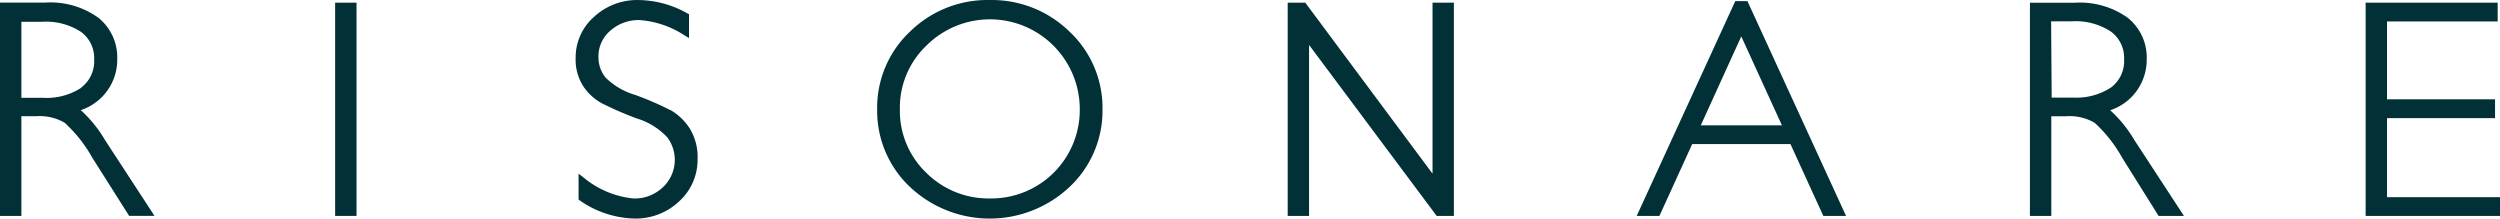
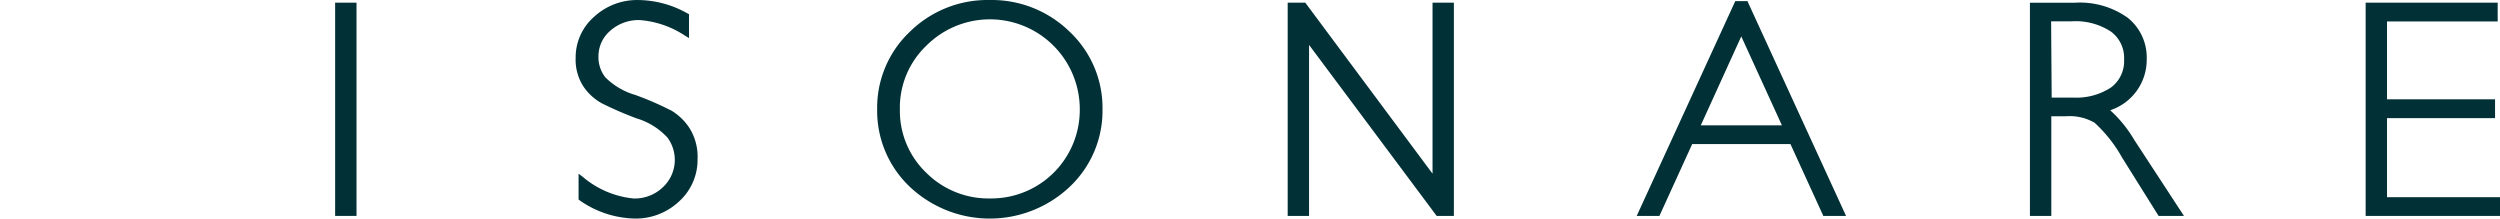
<svg xmlns="http://www.w3.org/2000/svg" width="1355.466" height="118.502" viewBox="0 0 1355.466 118.502">
  <g style="isolation:isolate">
-     <path d="M14.619,62.121h8.036a26.8,26.8,0,0,1,15.452,3.555A75.894,75.894,0,0,1,53.051,84.582l20,31.58H86.8L59.907,74.95a68.741,68.741,0,0,0-13.09-16.126A28.783,28.783,0,0,0,66.6,31.108,27.515,27.515,0,0,0,56.3,8.691,44.408,44.408,0,0,0,27.608.51H3.028V116.172H14.619Zm32.5-15.452A34.314,34.314,0,0,1,26.21,52.123H14.619V10.911H25.8a34.818,34.818,0,0,1,21.18,5.507,17.676,17.676,0,0,1,7.107,15.1,17.771,17.771,0,0,1-6.972,15" transform="translate(-3.028 0.894)" fill="#013136" />
    <rect width="11.591" height="115.615" transform="translate(181.707 1.448)" fill="#013136" />
    <path d="M153.428,59.664a165.1,165.1,0,0,0-18.906-8.181,38.034,38.034,0,0,1-16.254-9.544,17.614,17.614,0,0,1-3.744-11.027A18.169,18.169,0,0,1,120.888,16.7a23.015,23.015,0,0,1,16.025-5.819,51.5,51.5,0,0,1,24.542,8.455l2.163,1.291V7.679l-.809-.4a55.131,55.131,0,0,0-26.8-7.271A34.318,34.318,0,0,0,112.159,9.1a29.216,29.216,0,0,0-10,22.263,26.689,26.689,0,0,0,4.172,15.452,28.677,28.677,0,0,0,10,9.173,189.19,189.19,0,0,0,18.852,8.181A37.408,37.408,0,0,1,151.9,74.546a20.3,20.3,0,0,1-2.418,26.942,22.15,22.15,0,0,1-15.915,6.125A50,50,0,0,1,106.006,95.87l-2.264-1.7v14.006l.62.466a53.894,53.894,0,0,0,29.722,9.843,34.266,34.266,0,0,0,24.18-9.308,30.408,30.408,0,0,0,10-22.981,29.317,29.317,0,0,0-4.38-16.743,30.487,30.487,0,0,0-10.31-9.79" transform="translate(209.952 0.007)" fill="#013136" />
    <path d="M215.069.012A59.991,59.991,0,0,0,171.79,17.218a56.682,56.682,0,0,0-17.725,42.1A56.676,56.676,0,0,0,171.79,101.3a63.165,63.165,0,0,0,86.655,0,56.661,56.661,0,0,0,17.8-41.994,56.676,56.676,0,0,0-17.823-42.1A60.271,60.271,0,0,0,215.069.012m.309,107.579A47.709,47.709,0,0,1,180.6,93.576a46.363,46.363,0,0,1-14.214-34.26,46.35,46.35,0,0,1,14.17-34.37,48.723,48.723,0,0,1,83.364,34.37,47.967,47.967,0,0,1-47.652,48.279c-.312,0-.624,0-.932,0" transform="translate(321.52 0)" fill="#013136" />
    <path d="M236.335,23.366l68.785,92.172.409.564h9.324V.461H303.284V93.177l-69-92.716h-9.538V116.082h11.591Z" transform="translate(473.418 0.99)" fill="#013136" />
    <path d="M344.925.2h-6.648L284.84,116.64h12.316l17.772-38.952H368.2l17.822,38.952h12.322L345.28,1.069Zm18.654,67.339h-44l21.958-48.222Z" transform="translate(602.558 0.423)" fill="#013136" />
    <path d="M396.08,58.822a28.78,28.78,0,0,0,19.782-27.713A27.512,27.512,0,0,0,405.578,8.7,44.53,44.53,0,0,0,377.089.52H352.547v115.6h11.591V62.078h8.036a26.885,26.885,0,0,1,15.454,3.552,75.567,75.567,0,0,1,14.945,18.963l19.734,31.533h13.752L409.117,74.913a68.771,68.771,0,0,0-13.093-16.126M364.031,10.609h11.182A34.825,34.825,0,0,1,396.487,16.2a17.664,17.664,0,0,1,7.11,15.1,17.766,17.766,0,0,1-7.11,15.2,34.316,34.316,0,0,1-20.606,5.454H364.339Z" transform="translate(748.054 0.947)" fill="#013136" />
    <path d="M483.2,105.923H421.942V63.063h58.573V52.854H421.938V10.643h60V.46H410.351V116.084H483.2Z" transform="translate(872.268 0.988)" fill="#013136" />
  </g>
</svg>